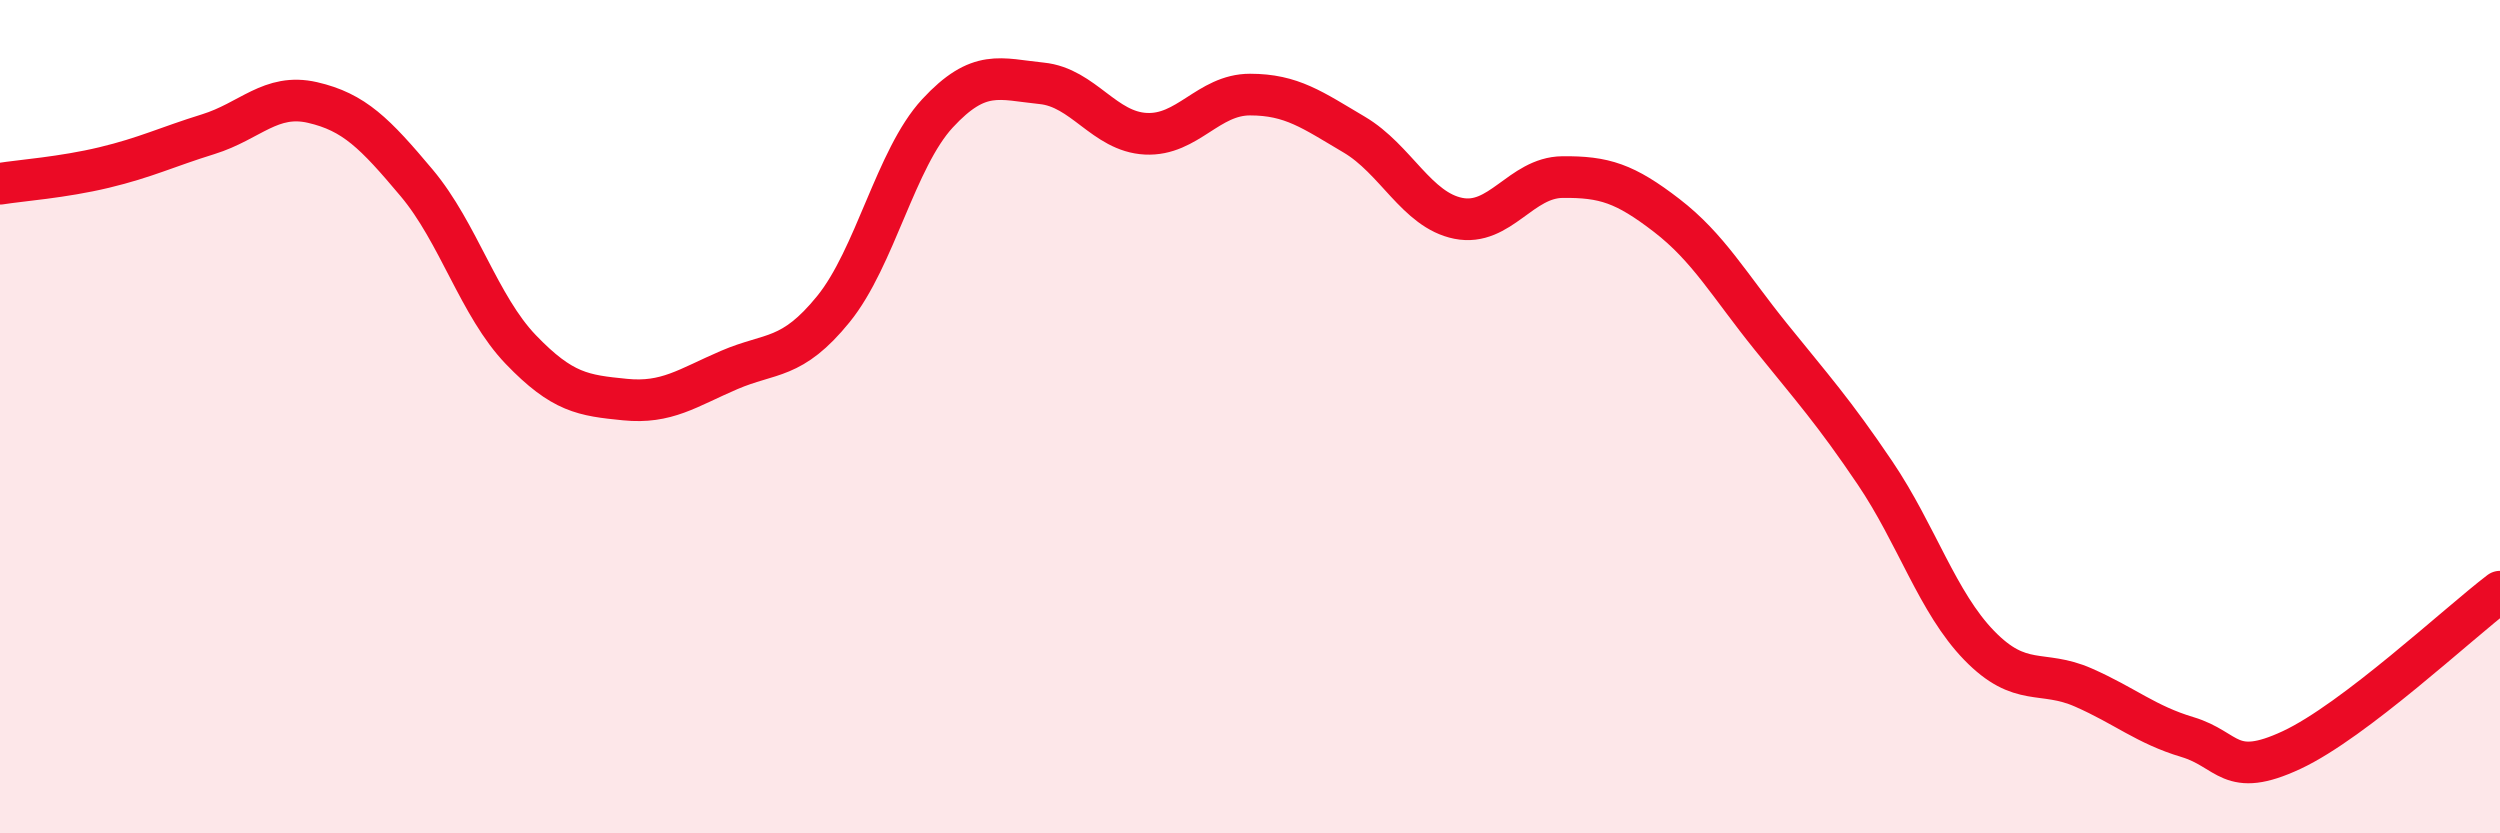
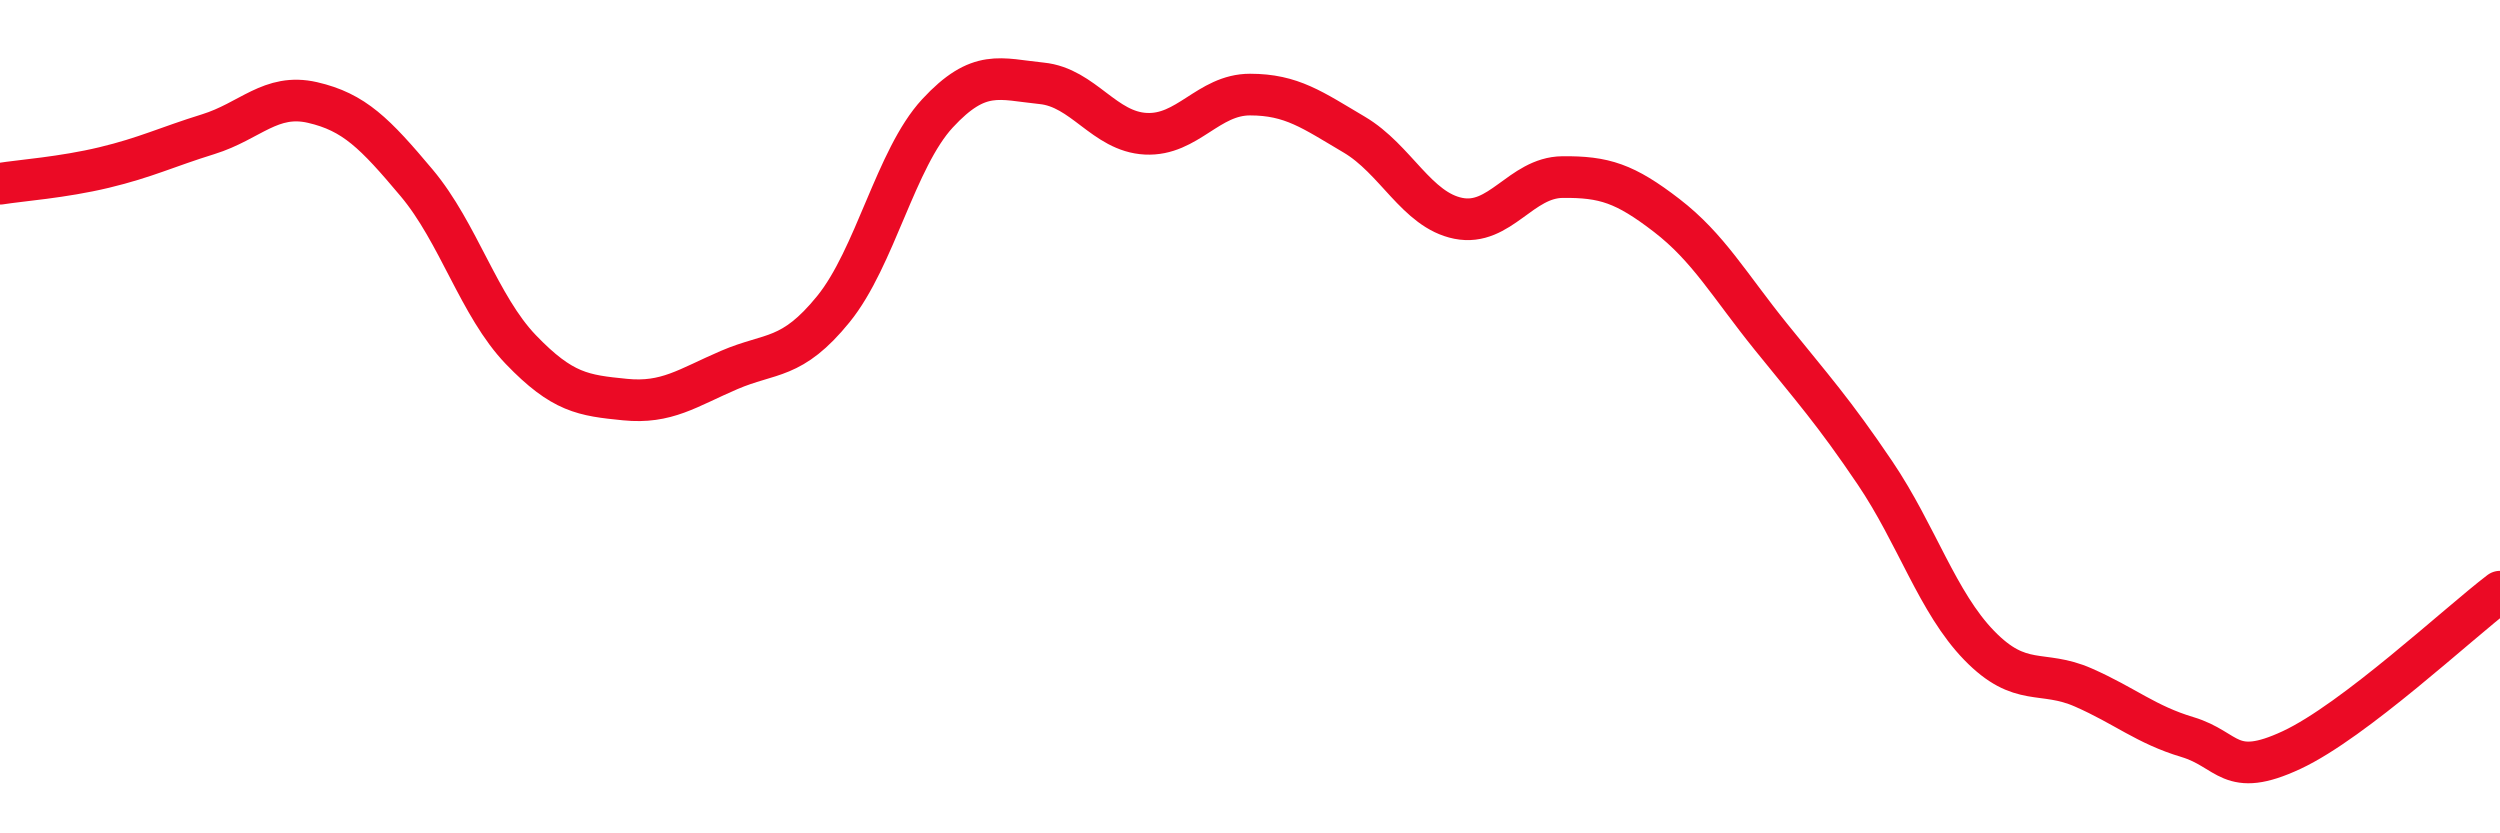
<svg xmlns="http://www.w3.org/2000/svg" width="60" height="20" viewBox="0 0 60 20">
-   <path d="M 0,4.41 C 0.5,4.33 1.5,4.26 2.5,4.02 C 3.5,3.78 4,3.53 5,3.22 C 6,2.91 6.5,2.23 7.5,2.46 C 8.5,2.69 9,3.2 10,4.39 C 11,5.58 11.5,7.35 12.5,8.39 C 13.5,9.43 14,9.49 15,9.59 C 16,9.69 16.5,9.31 17.5,8.88 C 18.5,8.45 19,8.65 20,7.42 C 21,6.19 21.5,3.8 22.5,2.72 C 23.5,1.64 24,1.9 25,2 C 26,2.1 26.5,3.16 27.5,3.21 C 28.5,3.26 29,2.27 30,2.27 C 31,2.27 31.5,2.64 32.5,3.23 C 33.5,3.82 34,5.04 35,5.24 C 36,5.44 36.5,4.26 37.5,4.25 C 38.5,4.24 39,4.4 40,5.17 C 41,5.94 41.5,6.84 42.5,8.08 C 43.5,9.32 44,9.87 45,11.35 C 46,12.83 46.5,14.46 47.5,15.49 C 48.5,16.52 49,16.06 50,16.5 C 51,16.94 51.5,17.39 52.5,17.69 C 53.5,17.99 53.5,18.7 55,18 C 56.5,17.3 59,14.96 60,14.2L60 20L0 20Z" fill="#EB0A25" opacity="0.1" stroke-linecap="round" stroke-linejoin="round" />
  <path d="M 0,4.41 C 0.5,4.33 1.5,4.26 2.5,4.02 C 3.5,3.78 4,3.53 5,3.22 C 6,2.91 6.5,2.23 7.5,2.46 C 8.5,2.69 9,3.2 10,4.39 C 11,5.58 11.5,7.35 12.5,8.39 C 13.5,9.43 14,9.49 15,9.59 C 16,9.69 16.5,9.31 17.5,8.88 C 18.5,8.45 19,8.65 20,7.42 C 21,6.19 21.5,3.8 22.5,2.72 C 23.5,1.64 24,1.9 25,2 C 26,2.1 26.5,3.16 27.5,3.21 C 28.5,3.26 29,2.27 30,2.27 C 31,2.27 31.5,2.64 32.5,3.23 C 33.5,3.82 34,5.04 35,5.24 C 36,5.44 36.5,4.26 37.5,4.25 C 38.5,4.24 39,4.4 40,5.17 C 41,5.94 41.5,6.84 42.5,8.08 C 43.5,9.32 44,9.87 45,11.35 C 46,12.83 46.5,14.46 47.5,15.49 C 48.5,16.52 49,16.06 50,16.5 C 51,16.94 51.5,17.39 52.5,17.69 C 53.5,17.99 53.5,18.7 55,18 C 56.5,17.3 59,14.96 60,14.2" stroke="#EB0A25" stroke-width="1" fill="none" stroke-linecap="round" stroke-linejoin="round" />
</svg>